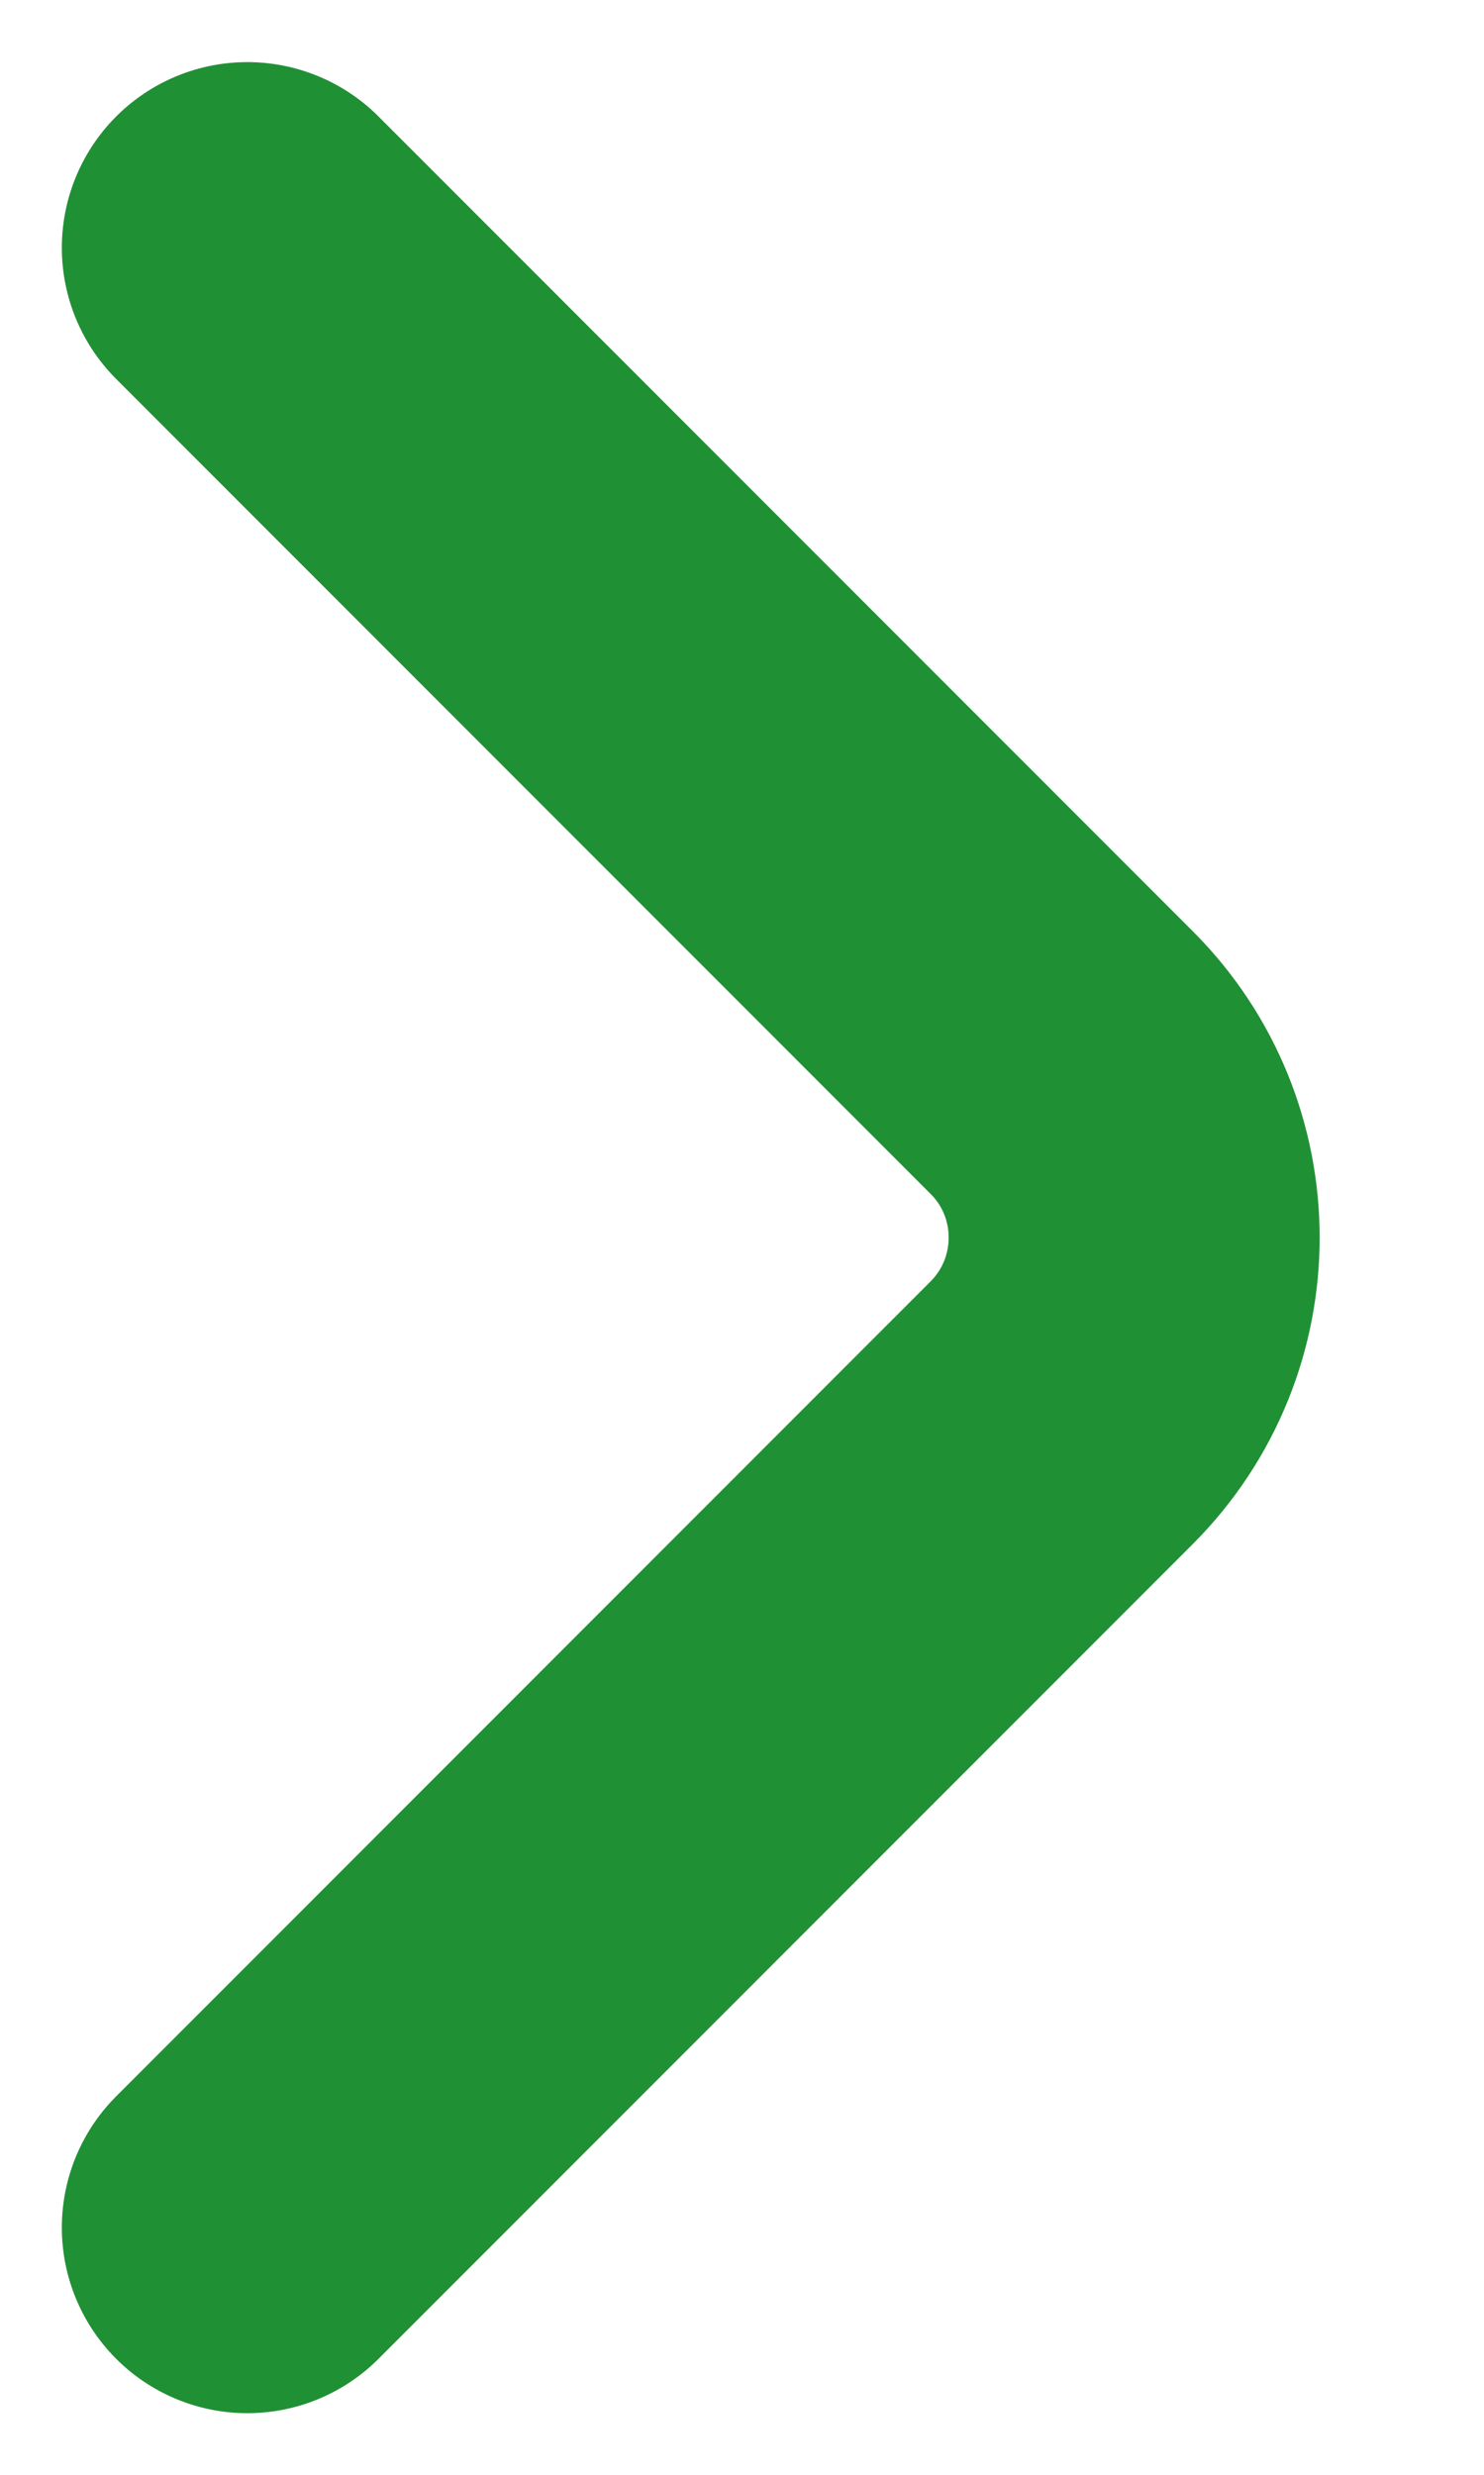
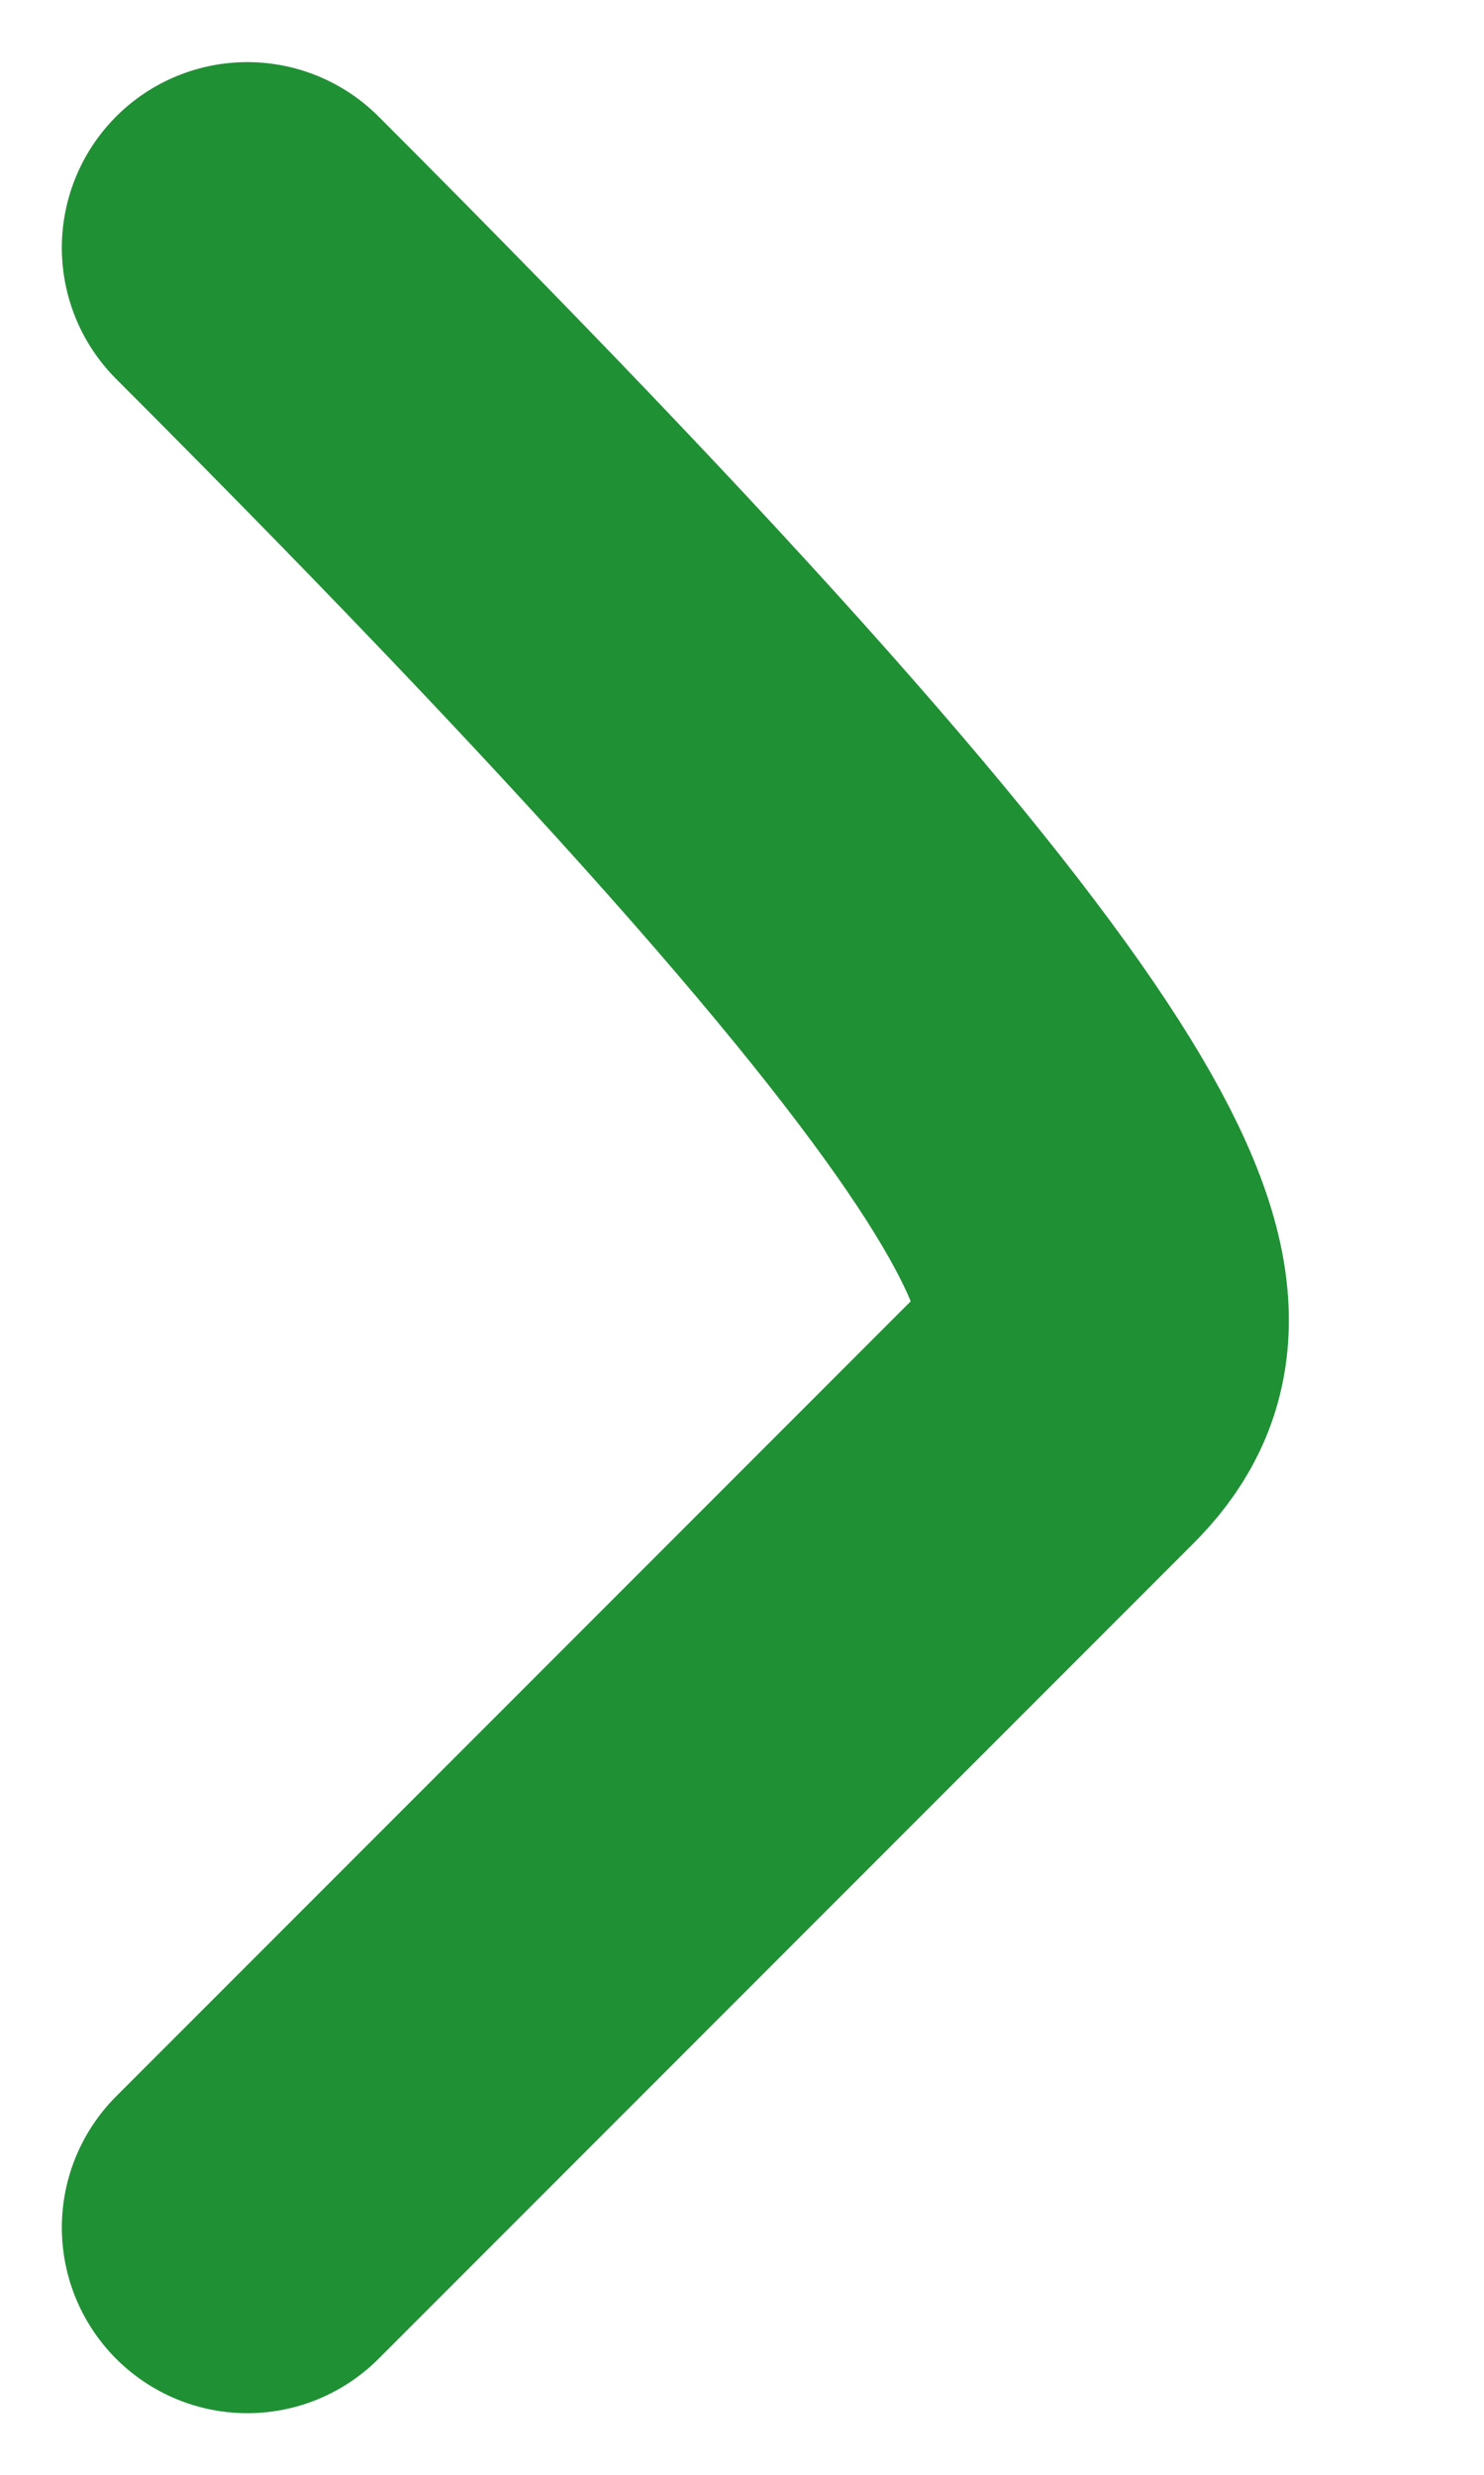
<svg xmlns="http://www.w3.org/2000/svg" width="6" height="10" viewBox="0 0 6 10" fill="none">
-   <path d="M1 1.001L4.293 4.294C4.683 4.684 4.683 5.317 4.293 5.708L1 9.001" stroke="#1F9034" stroke-width="1.5" stroke-linecap="round" />
+   <path d="M1 1.001C4.683 4.684 4.683 5.317 4.293 5.708L1 9.001" stroke="#1F9034" stroke-width="1.5" stroke-linecap="round" />
</svg>